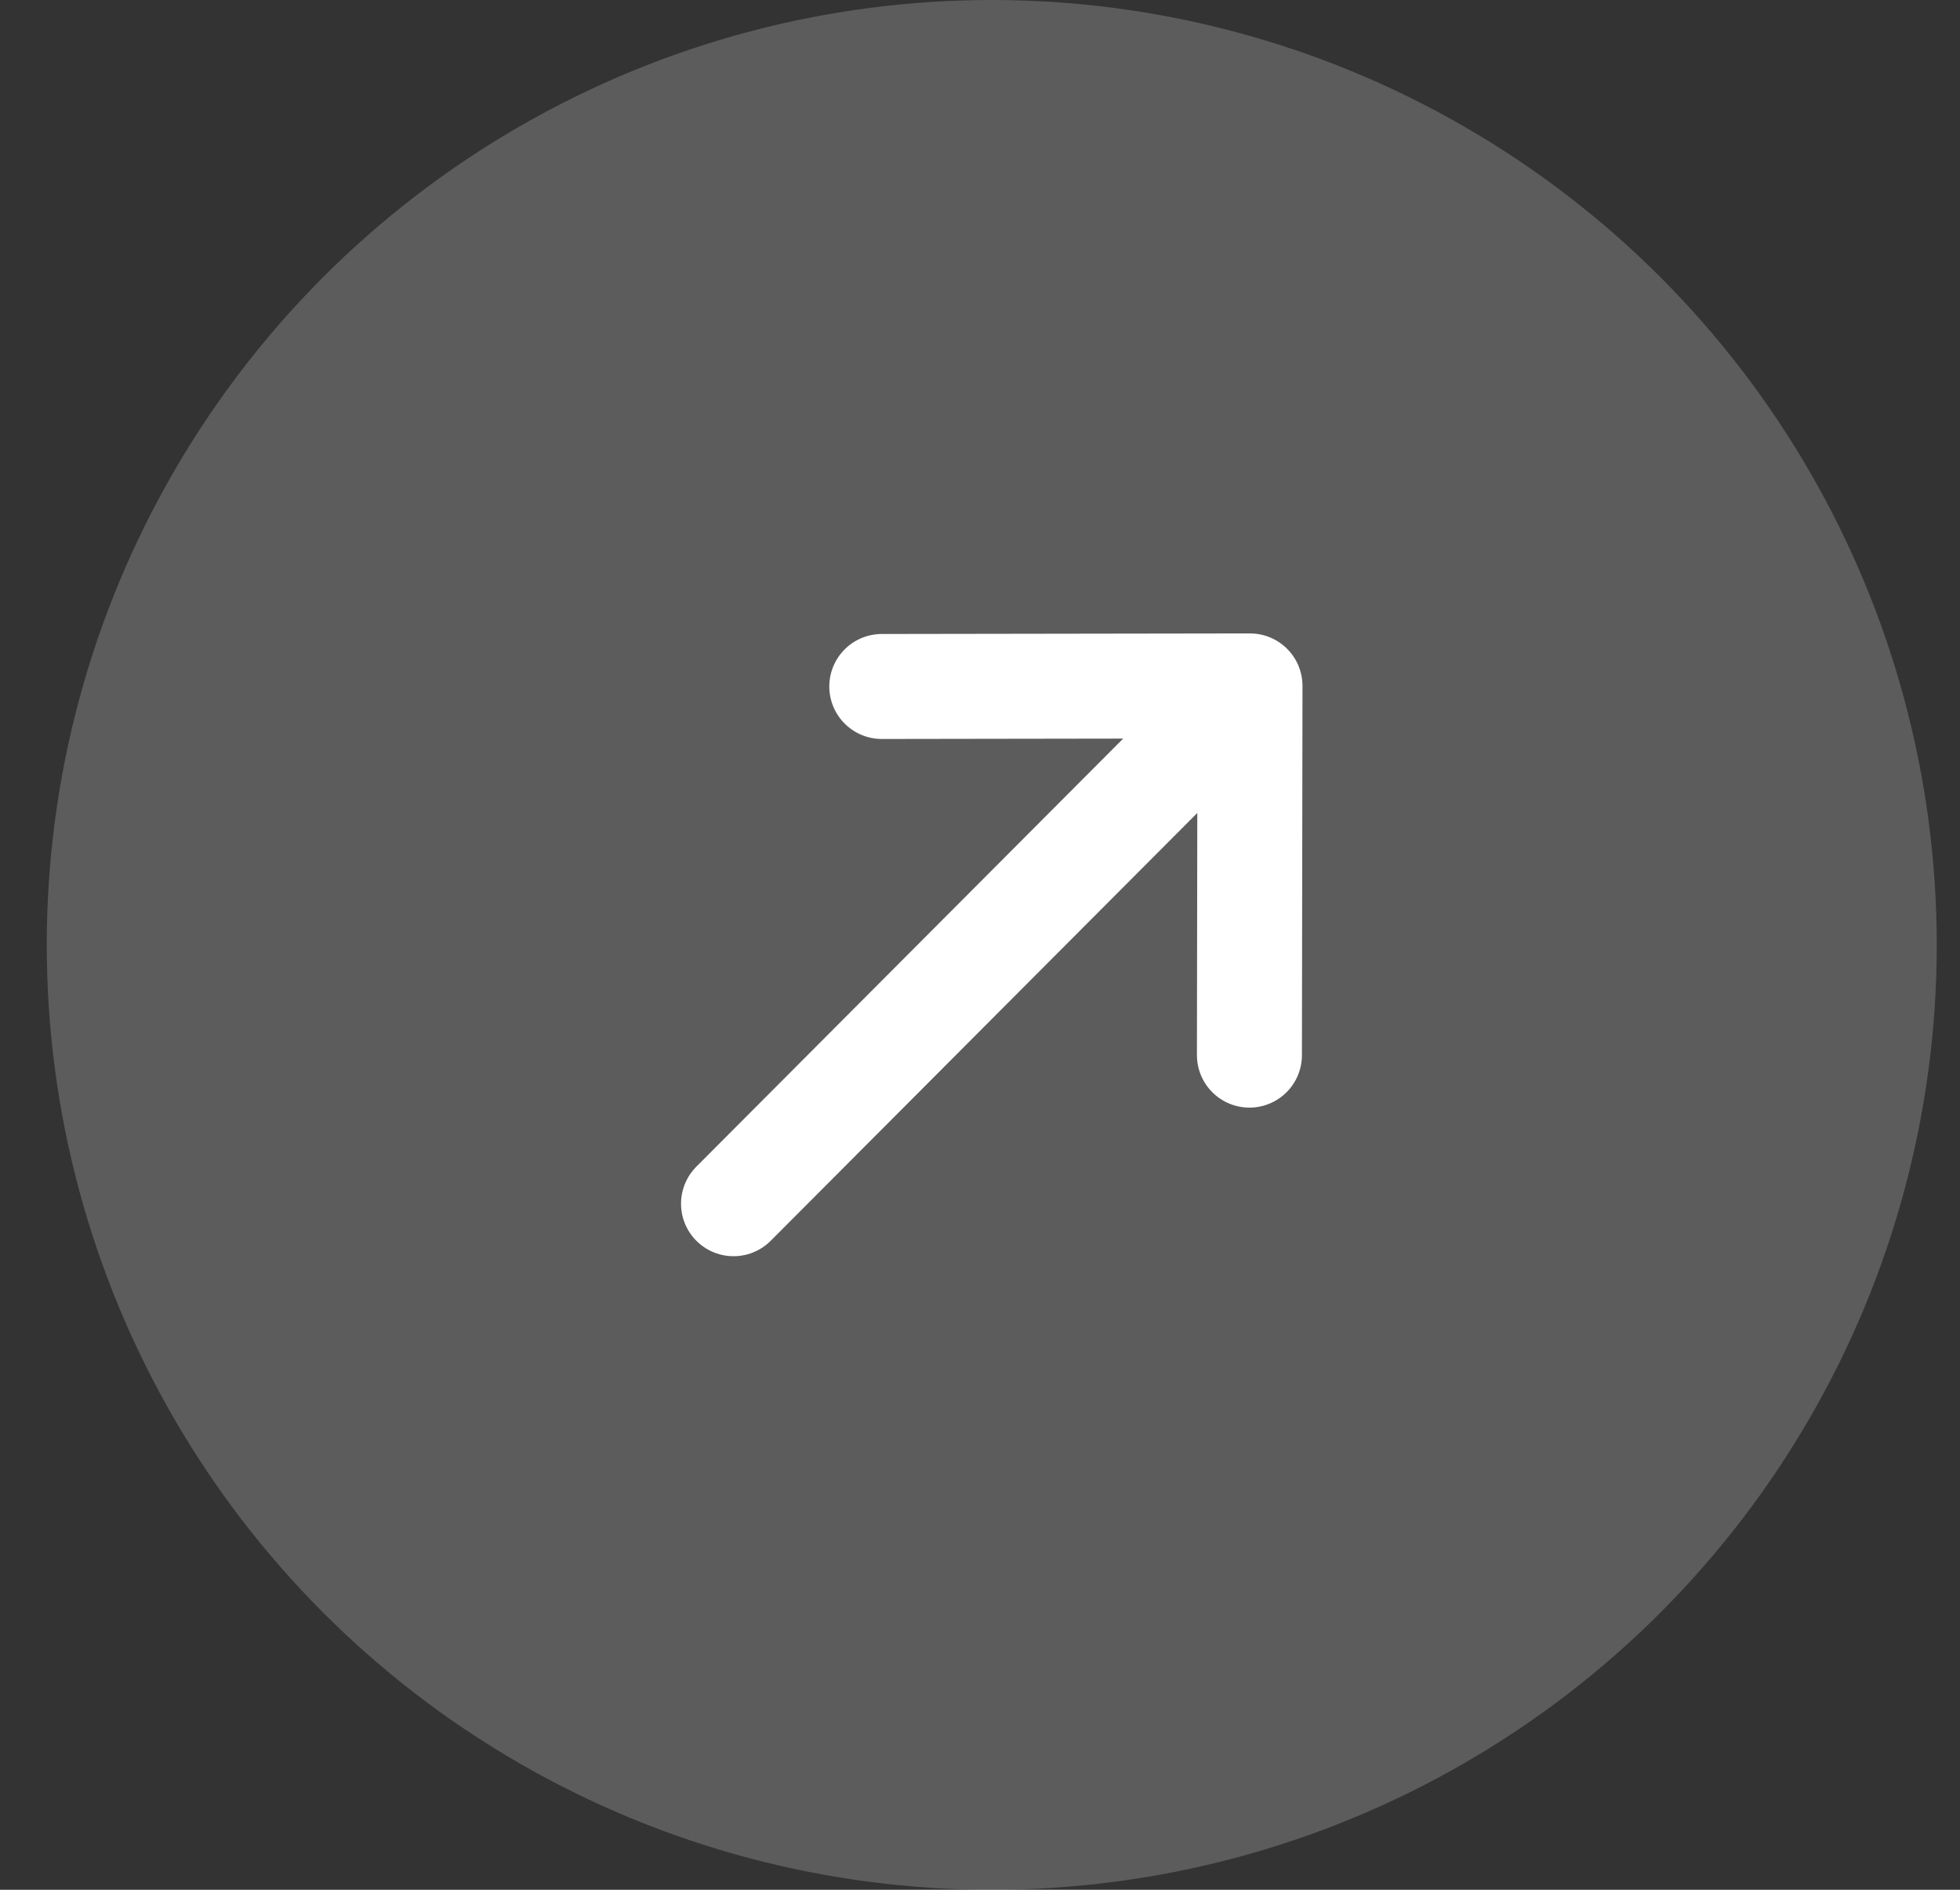
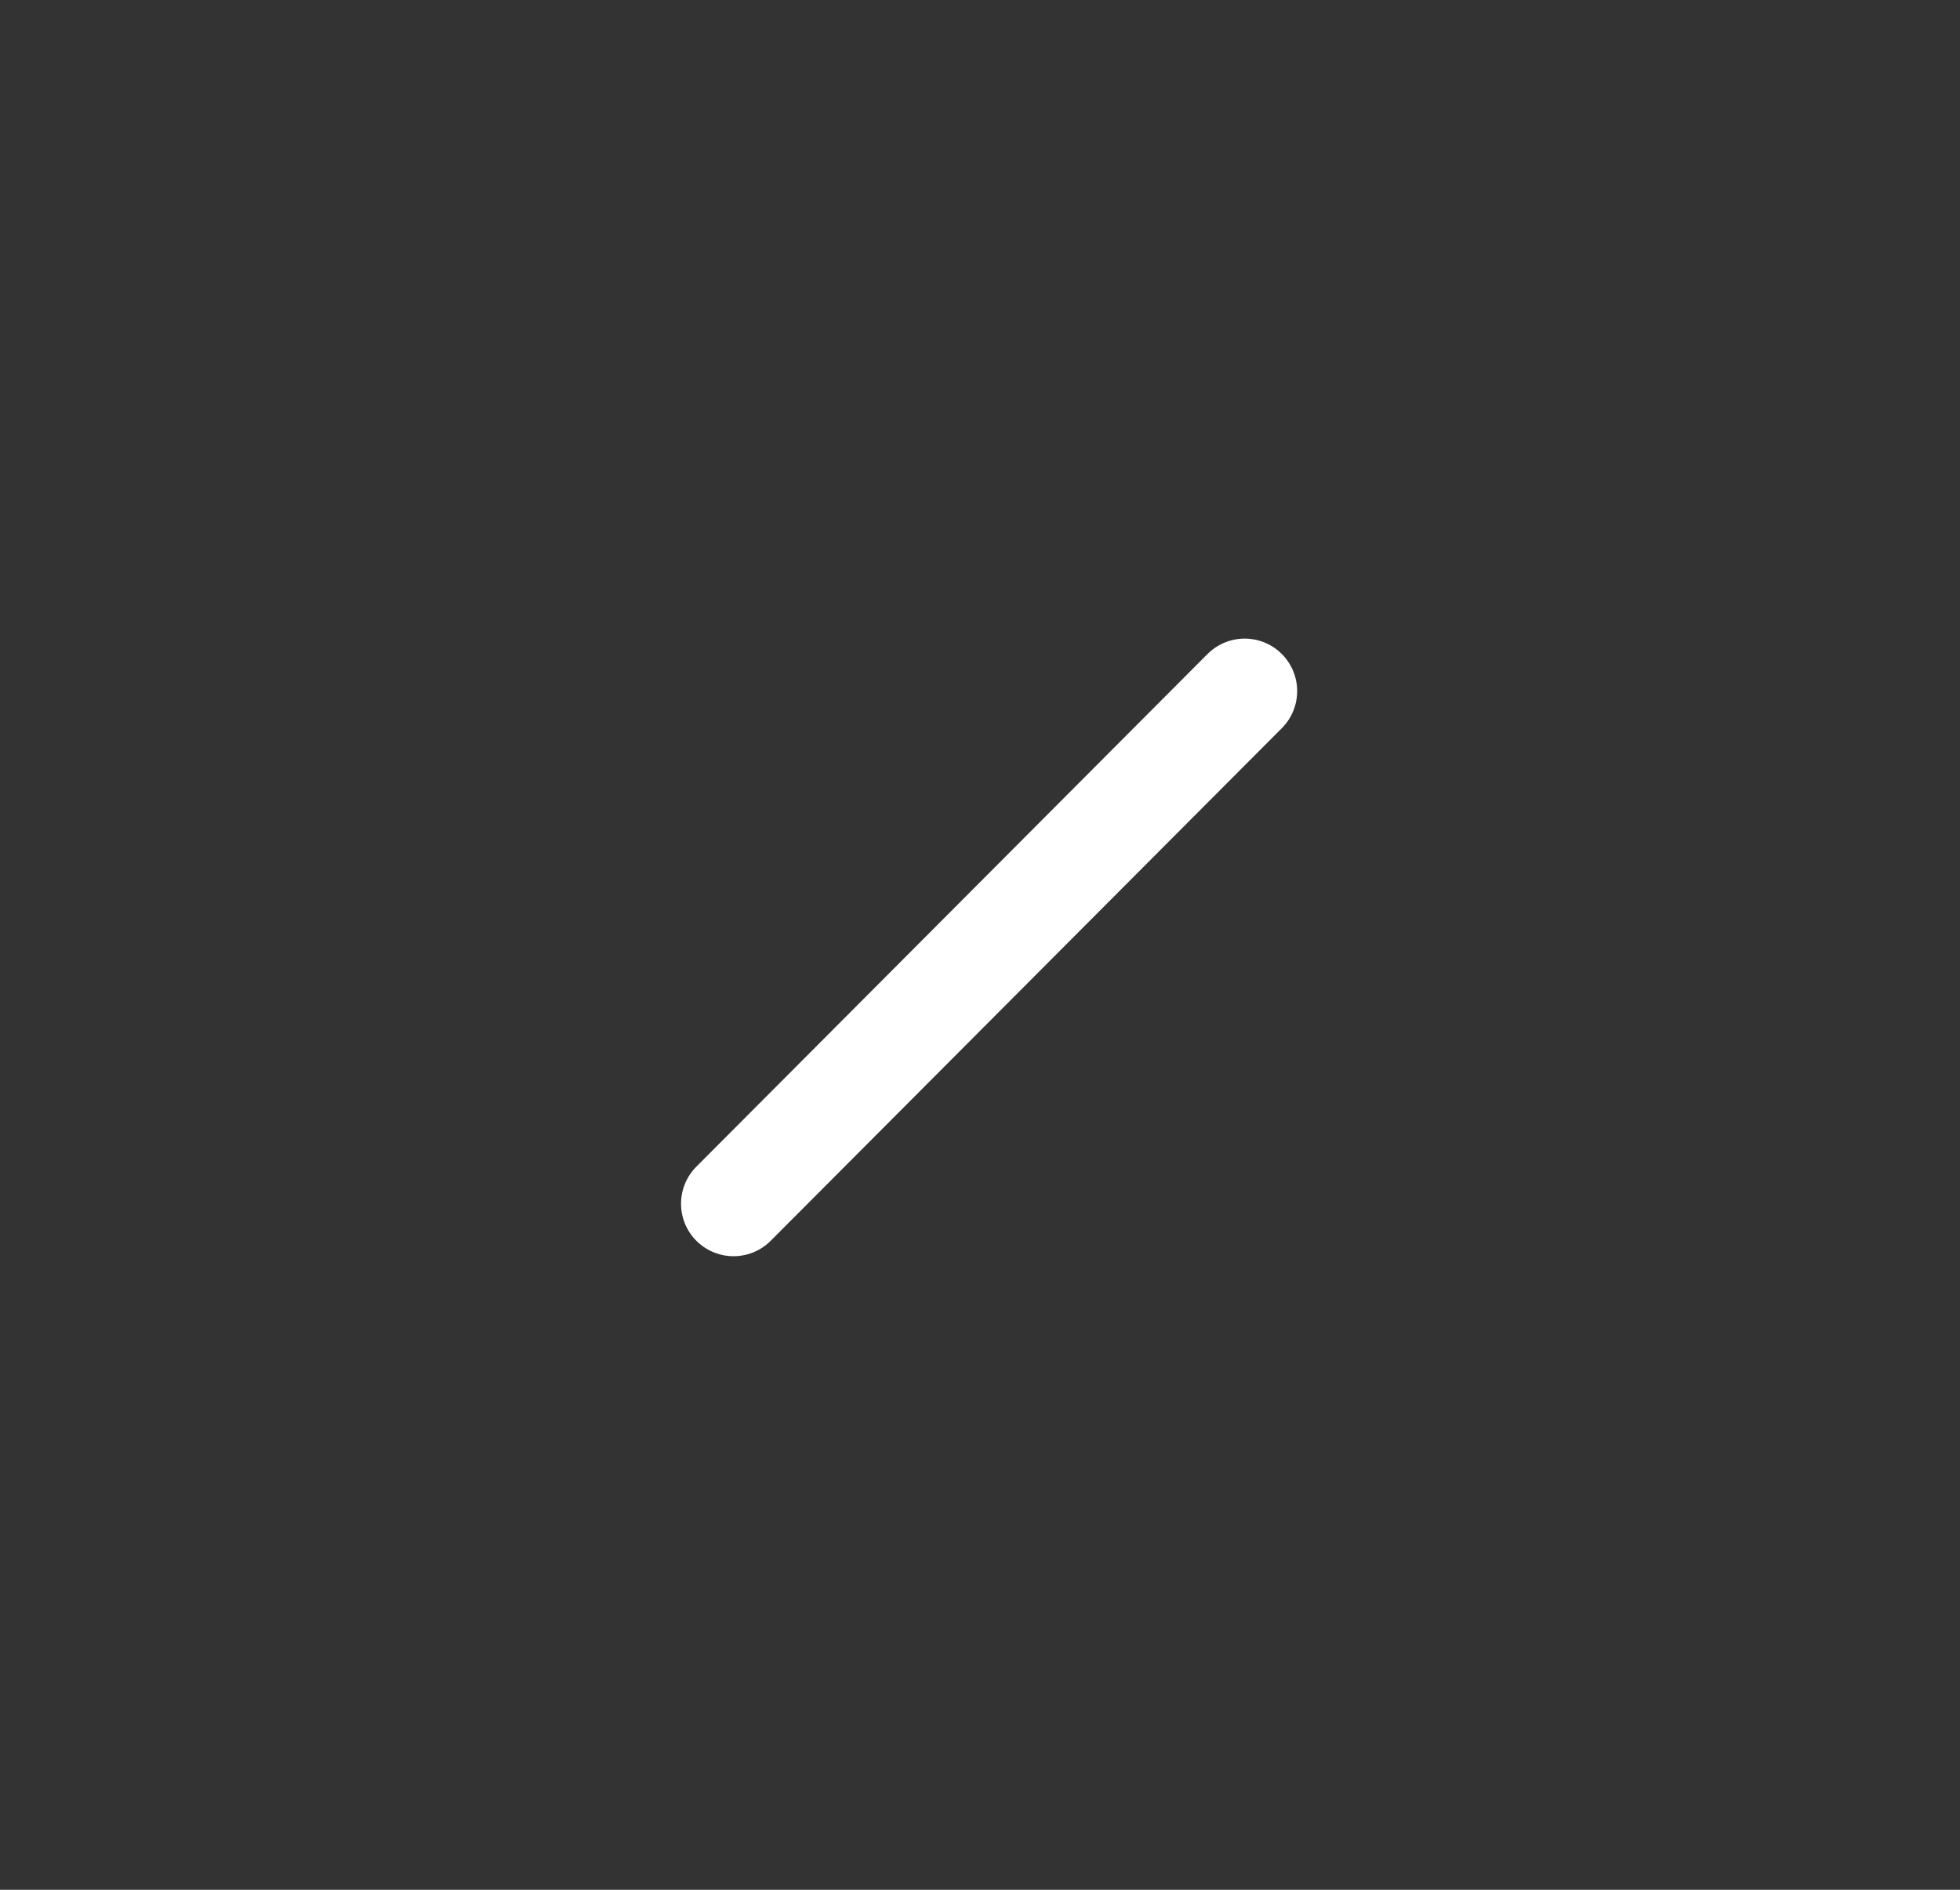
<svg xmlns="http://www.w3.org/2000/svg" width="28" height="27" viewBox="0 0 28 27" fill="none">
  <rect x="0" y="0" width="28" height="27" fill="#333333" stroke="none" />
-   <circle cx="14.168" cy="13.5" r="13.5" fill="white" fill-opacity="0.2" />
-   <path d="M17.849 15.075L17.857 9.8L12.597 9.808" stroke="white" stroke-width="1.5" stroke-miterlimit="10" stroke-linecap="round" stroke-linejoin="round" />
  <path d="M10.479 17.198L17.781 9.874" stroke="white" stroke-width="1.5" stroke-miterlimit="10" stroke-linecap="round" stroke-linejoin="round" />
</svg>